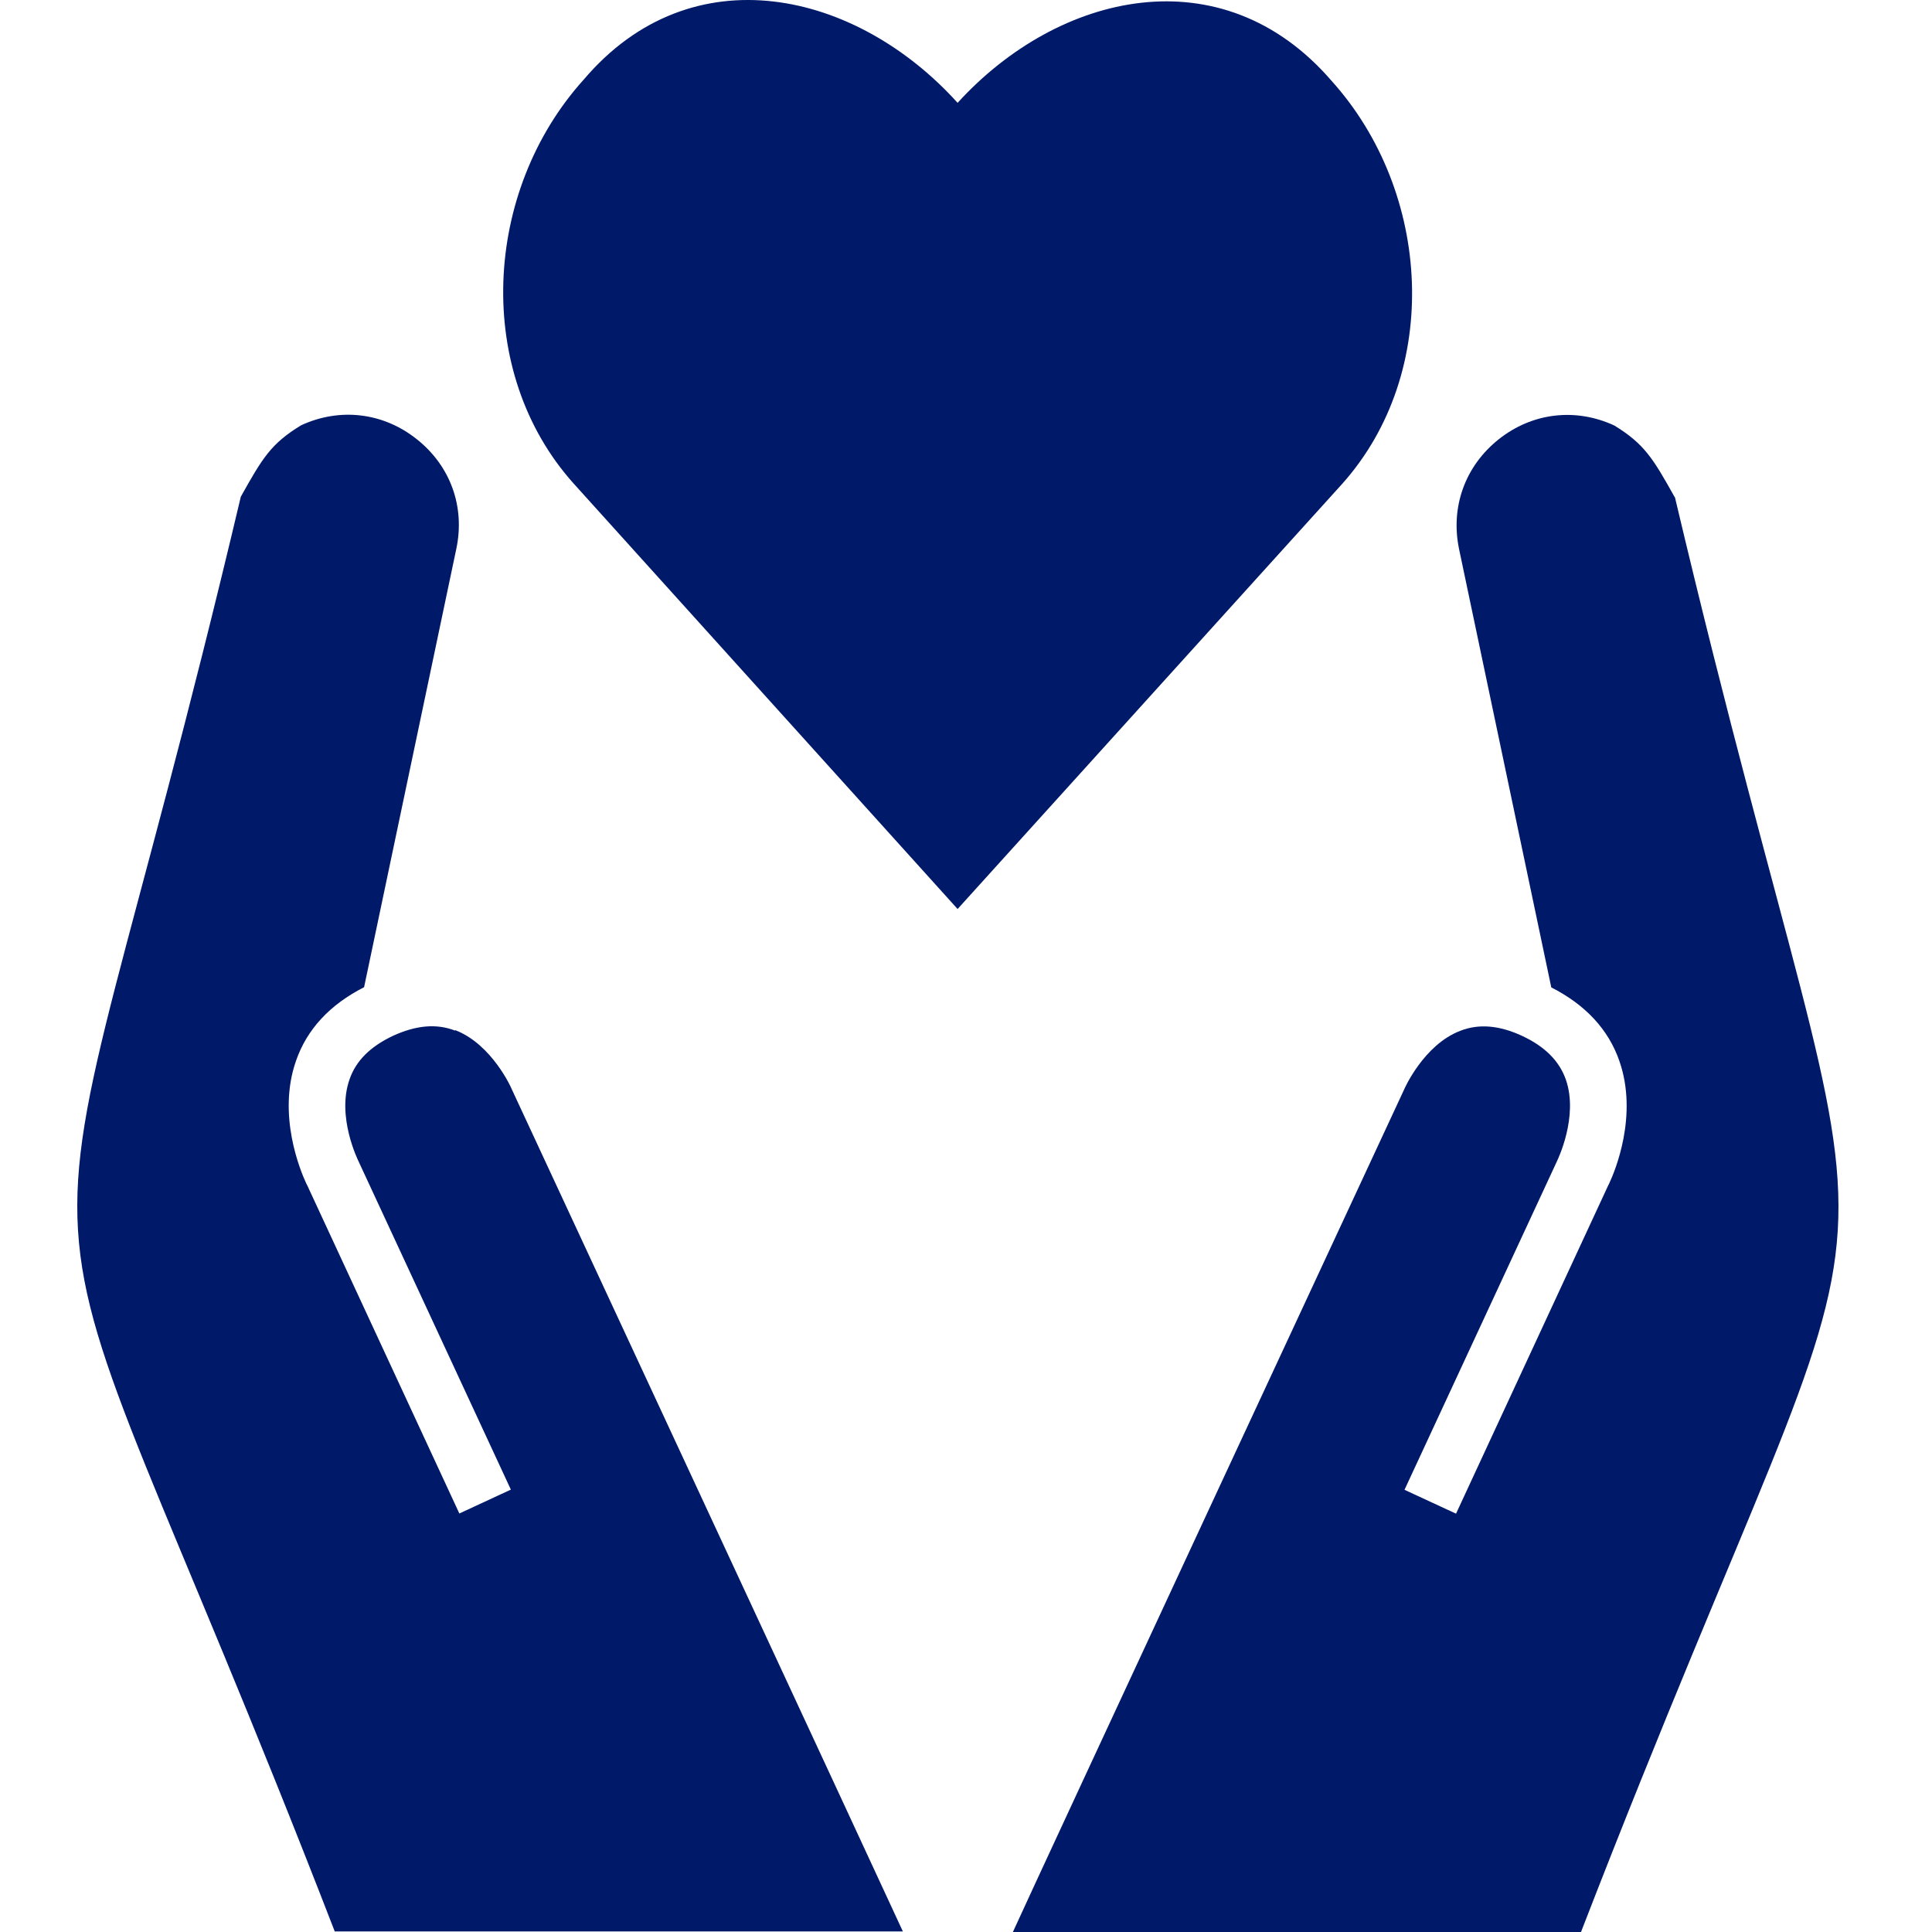
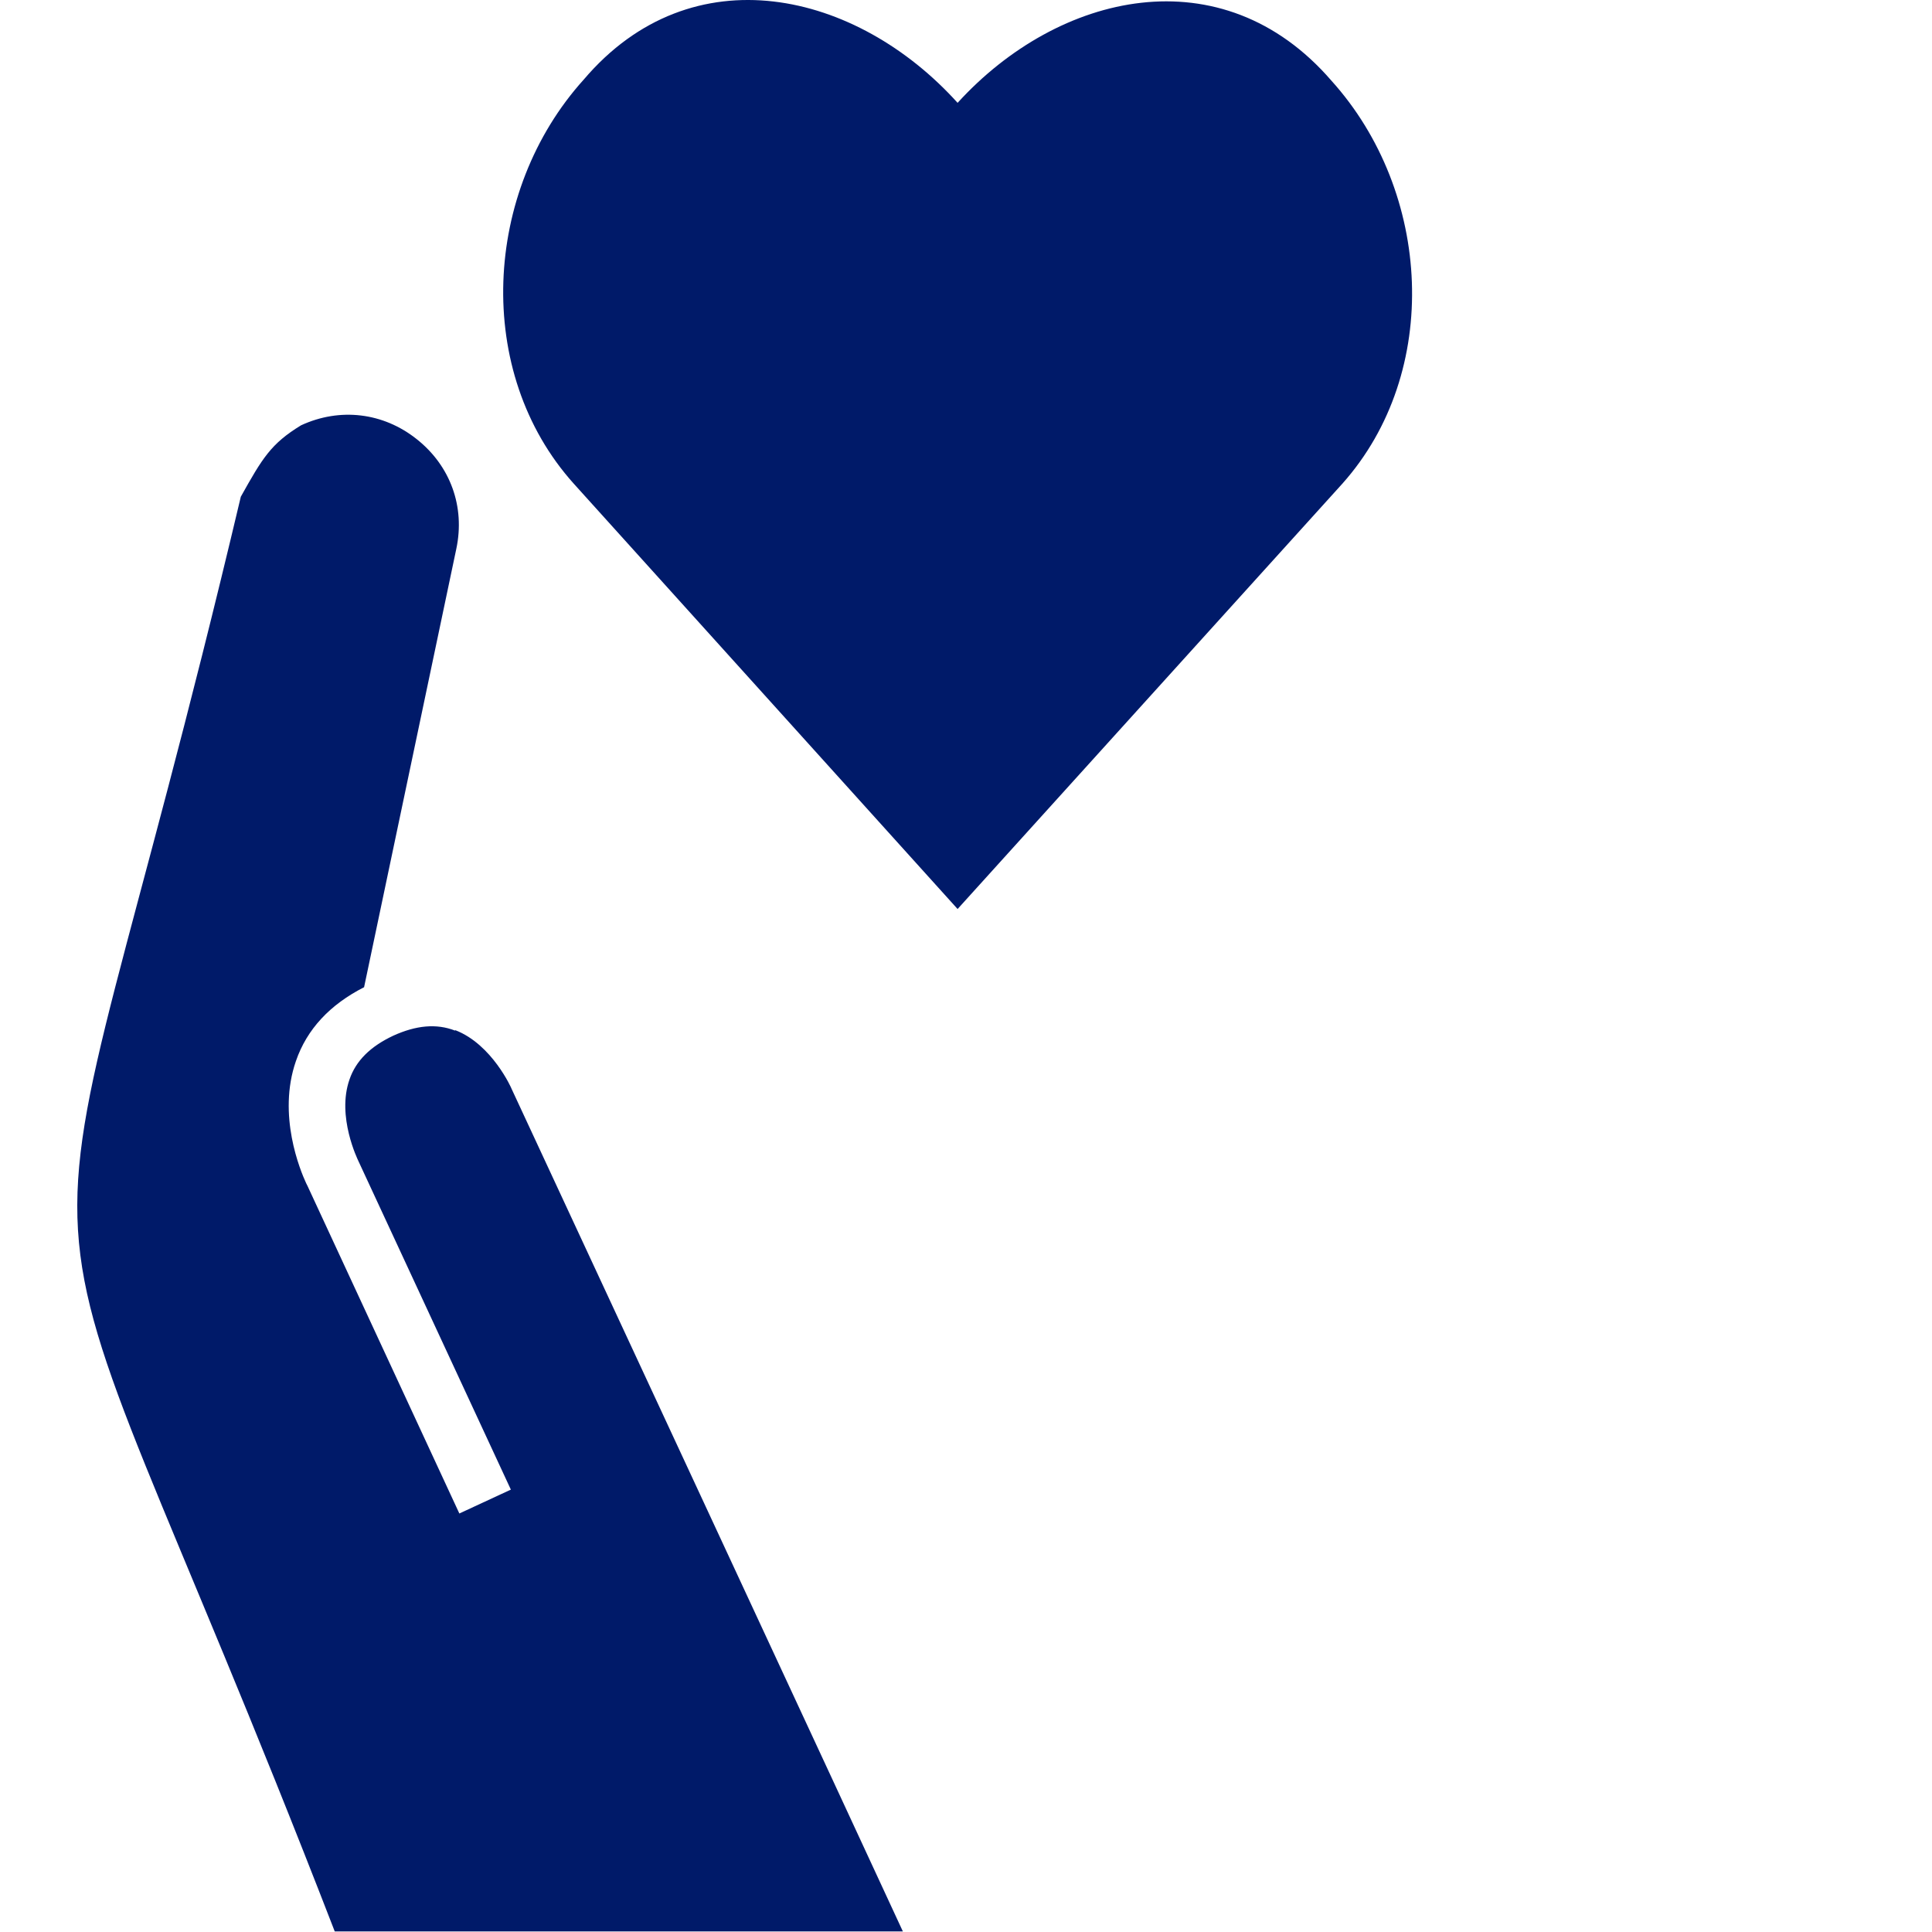
<svg xmlns="http://www.w3.org/2000/svg" width="100" height="100" viewBox="0 0 100 100" fill="none">
  <path d="M68.914 4.176C63.248 -2.382 54.779 -0.402 49.565 5.323C44.35 -0.46 35.822 -2.48 30.216 4.117C25.001 9.89 24.501 19.261 29.706 25.044L49.565 47.05L69.472 25.044C74.638 19.261 74.109 9.93 68.914 4.176Z" fill="#001A69" />
-   <path d="M86.675 25.721C85.558 23.721 85.107 22.976 83.558 22.025C81.549 21.094 79.304 21.359 77.569 22.741C75.834 24.123 75.069 26.24 75.52 28.416L80.294 51.108C82.048 51.999 83.254 53.274 83.823 54.93C84.793 57.734 83.597 60.606 83.293 61.253C83.254 61.331 83.234 61.37 83.225 61.39L75.364 78.347L72.697 77.112L80.588 60.106C80.617 60.037 81.715 57.802 81.049 55.881C80.706 54.911 79.961 54.166 78.784 53.617C77.598 53.068 76.549 52.98 75.589 53.352C73.687 54.078 72.688 56.361 72.678 56.391C72.678 56.391 53.437 97.755 52.427 100H81.833C99.476 54.421 98.006 73.534 86.695 25.74L86.675 25.721Z" fill="#001A69" />
  <path d="M23.55 53.342C22.59 52.97 21.541 53.068 20.355 53.607C19.169 54.166 18.424 54.901 18.091 55.871C17.414 57.792 18.522 60.027 18.551 60.096L26.442 77.102L23.776 78.338L15.915 61.38C15.915 61.38 15.885 61.321 15.846 61.243C15.542 60.586 14.346 57.714 15.317 54.921C15.885 53.264 17.091 51.99 18.845 51.098L23.619 28.406C24.08 26.23 23.315 24.113 21.57 22.731C19.835 21.349 17.591 21.084 15.581 22.015C14.023 22.966 13.582 23.711 12.464 25.711C1.153 73.505 -0.318 54.391 17.326 99.97H46.732C45.712 97.736 26.481 56.361 26.481 56.361C26.481 56.342 25.471 54.058 23.57 53.323L23.55 53.342Z" fill="#001A69" />
</svg>